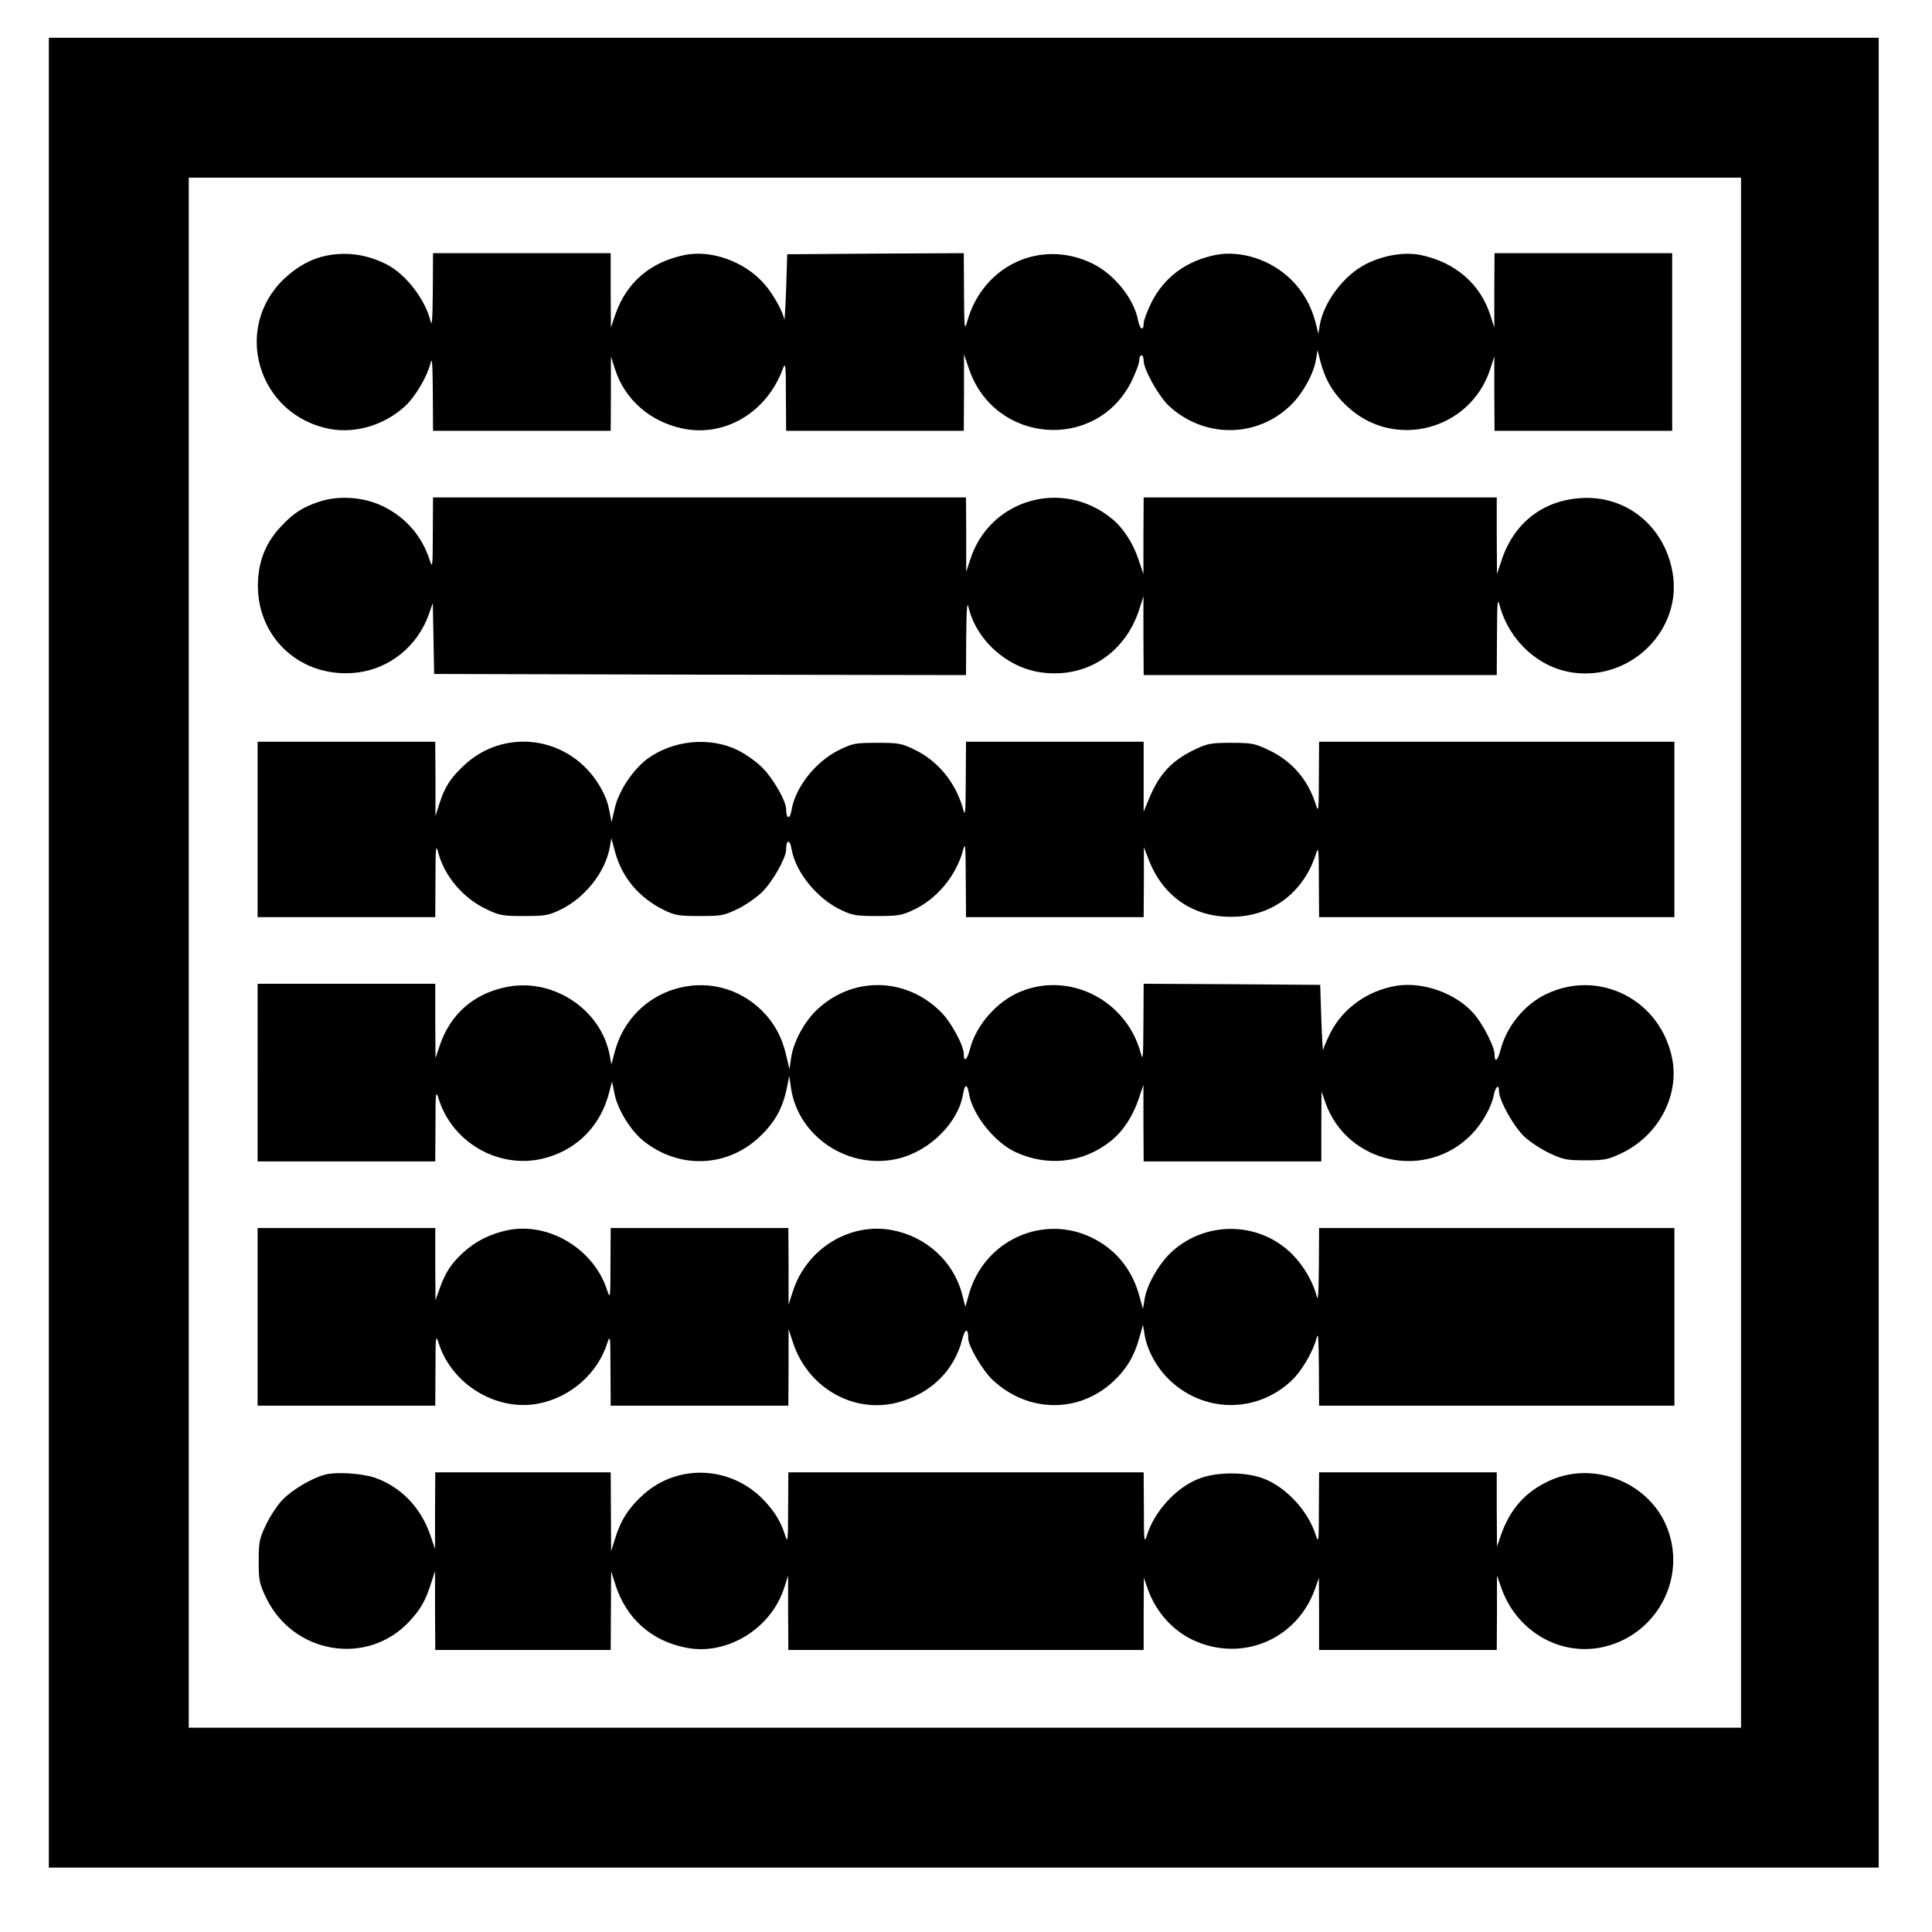
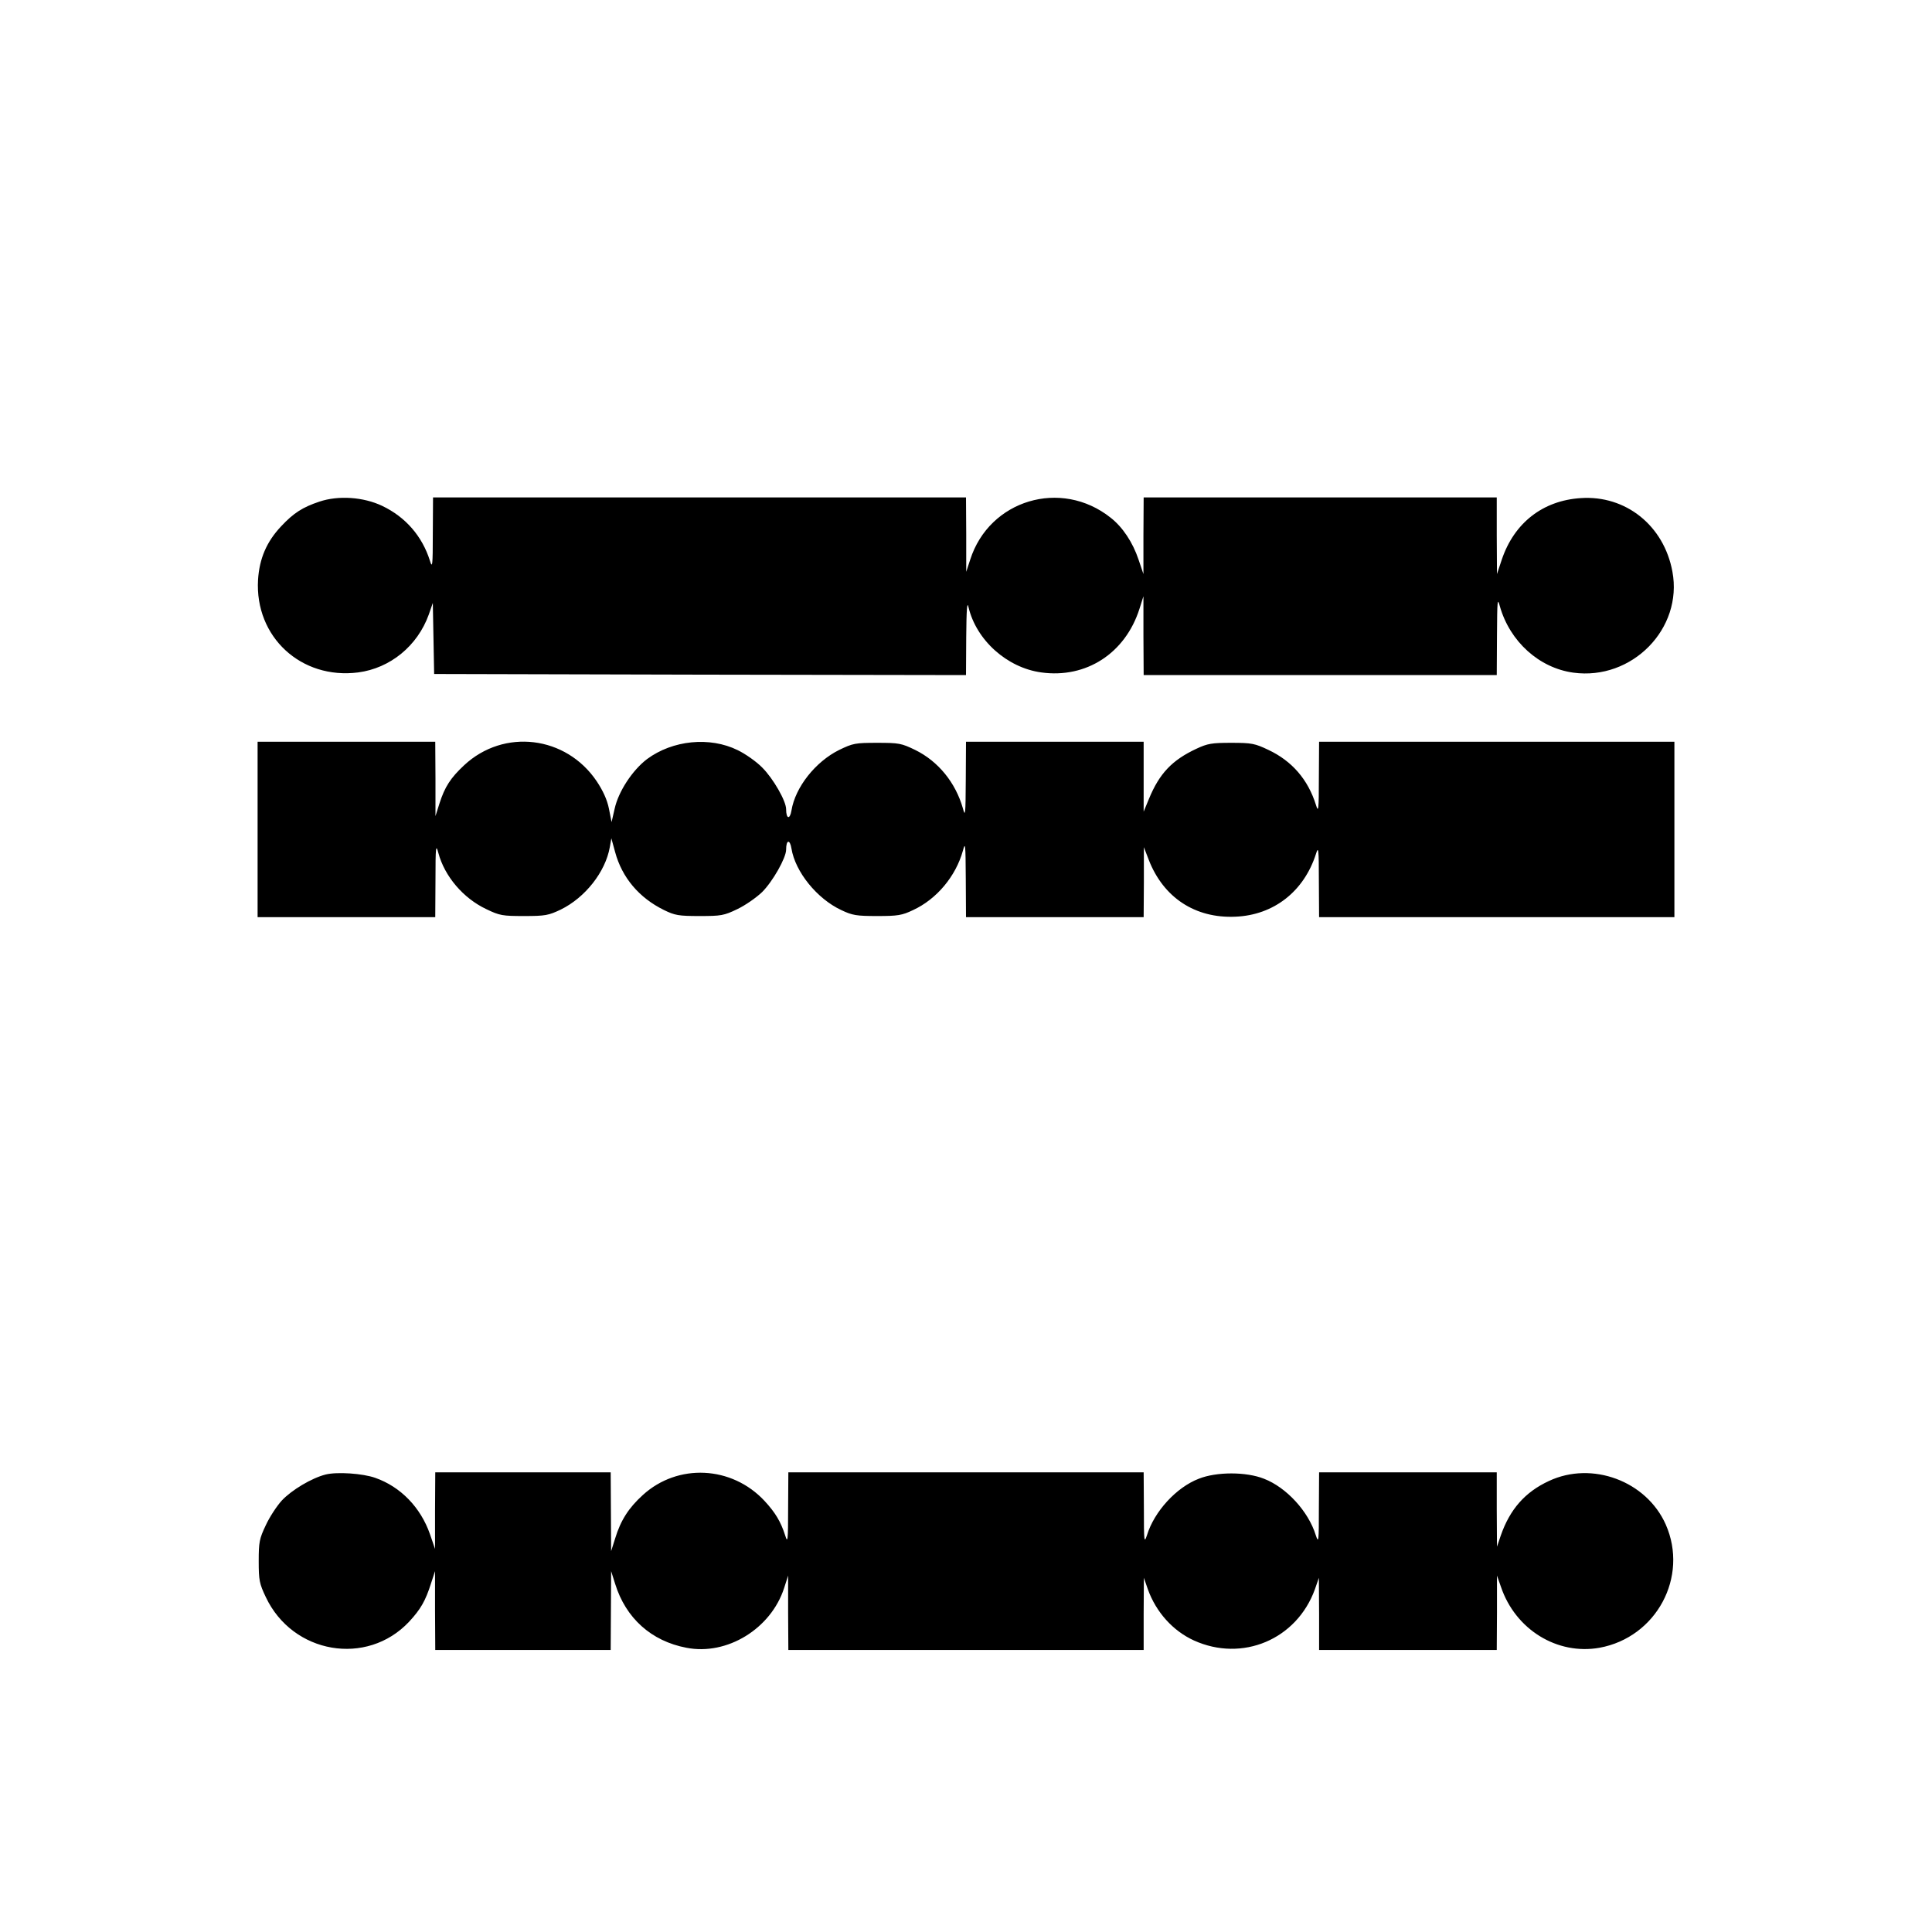
<svg xmlns="http://www.w3.org/2000/svg" version="1.0" width="870pt" height="870pt" viewBox="0 0 870 870" preserveAspectRatio="xMidYMid meet">
  <g transform="translate(0,870) scale(0.1,-0.1)" fill="#000000" stroke="none">
-     <path d="M220 4410 l0 -4120 4120 0 4120 0 0 4120 0 4120 -4120 0 -4120 0 0 -4120z m7620 0 l0 -3490 -3495 0 -3495 0 0 3490 0 3490 3495 0 3495 0 0 -3490z" />
-     <path d="M1471 7549 c-67 -13 -131 -48 -190 -103 -238 -225 -118 -618 207 -678 114 -21 246 19 336 103 47 43 100 134 115 195 7 29 9 -6 10 -133 l1 -173 400 0 400 0 1 168 0 167 18 -56 c44 -138 158 -238 306 -269 190 -39 378 73 450 269 12 32 14 20 14 -121 l1 -158 400 0 400 0 1 173 0 172 22 -65 c114 -339 573 -375 732 -58 19 39 35 81 35 94 0 13 5 24 10 24 6 0 10 -11 10 -24 0 -40 68 -161 114 -204 159 -147 398 -145 550 5 54 53 102 141 112 204 l7 42 13 -51 c22 -83 58 -145 123 -204 211 -196 554 -104 642 171 l18 56 0 -167 1 -168 400 0 400 0 0 400 0 400 -400 0 -400 0 -1 -167 0 -168 -18 56 c-45 141 -159 239 -315 271 -73 14 -165 -1 -245 -41 -100 -51 -190 -171 -208 -275 l-6 -39 -13 51 c-20 77 -57 141 -111 194 -91 89 -226 132 -339 110 -133 -27 -231 -100 -289 -214 -19 -39 -35 -81 -35 -94 0 -37 -17 -28 -25 13 -18 97 -107 208 -205 256 -233 114 -495 -8 -565 -262 -12 -42 -13 -31 -14 132 l-1 177 -397 -2 -398 -3 -5 -155 c-3 -85 -7 -148 -8 -140 -6 38 -55 125 -99 171 -88 94 -232 144 -349 121 -156 -32 -263 -124 -313 -268 l-20 -59 -1 168 0 167 -400 0 -400 0 -1 -172 c-1 -124 -4 -162 -10 -135 -23 97 -111 212 -197 256 -88 45 -179 58 -271 40z" />
    <path d="M1438 6441 c-75 -25 -116 -51 -172 -111 -66 -70 -98 -146 -104 -241 -15 -257 194 -450 451 -417 144 19 267 119 318 261 l18 52 3 -160 3 -160 1198 -3 1197 -2 1 172 c1 124 4 162 10 135 35 -150 174 -274 328 -295 202 -28 378 86 442 286 l18 57 0 -177 1 -178 795 0 795 0 1 178 c1 160 2 173 13 132 45 -159 177 -278 331 -299 264 -36 494 198 446 455 -38 207 -210 345 -413 331 -170 -11 -299 -111 -355 -276 l-22 -66 -1 173 0 172 -795 0 -795 0 -1 -172 0 -173 -22 65 c-26 78 -72 147 -126 189 -223 177 -546 80 -632 -189 l-18 -55 0 168 -1 167 -1200 0 -1200 0 -1 -162 c0 -147 -2 -159 -13 -123 -35 111 -110 197 -215 247 -84 40 -197 48 -283 19z" />
    <path d="M1160 4965 l0 -395 400 0 400 0 1 168 c0 151 2 163 13 121 28 -105 112 -204 216 -253 60 -29 73 -31 170 -31 96 0 110 3 165 29 110 54 201 169 221 281 l7 40 17 -62 c31 -115 108 -206 220 -261 49 -24 66 -27 160 -27 97 0 110 2 170 31 36 17 86 52 112 77 48 48 108 154 108 191 0 45 17 48 24 5 17 -105 115 -226 224 -277 50 -24 69 -27 162 -27 93 0 112 3 162 27 106 49 192 152 224 267 11 42 12 31 13 -126 l1 -173 400 0 400 0 1 158 0 157 22 -57 c66 -170 209 -264 390 -256 173 7 309 114 363 283 11 36 13 24 13 -122 l1 -163 800 0 800 0 0 395 0 395 -800 0 -800 0 -1 -162 c0 -147 -2 -159 -13 -123 -36 115 -108 198 -214 248 -61 29 -75 32 -167 32 -88 0 -107 -3 -158 -27 -109 -51 -166 -111 -213 -225 l-24 -58 0 158 0 157 -400 0 -400 0 -1 -172 c-1 -157 -2 -169 -13 -128 -33 116 -111 212 -215 263 -62 30 -73 32 -171 32 -98 0 -109 -2 -171 -32 -107 -53 -198 -168 -215 -273 -7 -42 -24 -38 -24 6 0 37 -58 138 -107 187 -26 27 -76 62 -111 79 -126 62 -293 45 -408 -40 -66 -50 -129 -146 -146 -223 l-14 -61 -12 61 c-8 40 -27 81 -55 123 -138 205 -418 239 -597 72 -61 -57 -87 -97 -111 -172 l-18 -57 0 168 -1 167 -400 0 -400 0 0 -395z" />
-     <path d="M1160 3870 l0 -400 400 0 400 0 1 163 c0 149 1 159 14 120 64 -207 288 -327 493 -264 139 42 238 147 275 291 l13 50 12 -59 c15 -70 73 -164 130 -209 164 -131 386 -119 532 28 62 61 95 123 113 209 l11 56 8 -55 c33 -222 265 -373 488 -316 141 36 266 163 287 290 7 45 19 46 26 3 15 -95 115 -221 210 -265 144 -67 305 -49 428 49 54 42 100 111 126 189 l22 65 0 -172 1 -173 400 0 400 0 0 158 1 157 18 -52 c99 -275 454 -351 658 -141 47 48 89 123 99 174 8 41 24 55 24 21 0 -42 67 -162 116 -207 25 -23 75 -56 112 -73 61 -29 76 -32 162 -32 86 0 101 3 162 32 165 78 261 258 228 426 -52 263 -326 405 -566 291 -98 -46 -180 -146 -207 -252 -13 -51 -27 -60 -27 -18 0 32 -53 136 -93 181 -80 92 -228 145 -348 126 -130 -21 -243 -102 -299 -214 -16 -33 -31 -67 -32 -76 -1 -9 -5 54 -8 139 l-5 155 -397 3 -398 2 -1 -177 c-1 -162 -2 -174 -13 -132 -66 237 -321 365 -542 273 -104 -43 -198 -150 -225 -254 -13 -52 -29 -67 -29 -27 0 39 -57 145 -103 190 -157 157 -396 162 -557 11 -58 -54 -108 -147 -118 -220 l-7 -49 -14 60 c-19 84 -55 150 -112 206 -220 214 -586 108 -662 -192 l-14 -53 -7 40 c-38 208 -256 353 -467 309 -146 -30 -250 -121 -298 -261 l-20 -59 -1 168 0 167 -400 0 -400 0 0 -400z" />
-     <path d="M1160 2770 l0 -400 400 0 400 0 1 163 c0 149 1 159 14 120 58 -186 259 -309 447 -274 146 27 270 136 313 274 13 39 14 29 14 -120 l1 -163 400 0 400 0 1 173 0 172 19 -58 c65 -204 271 -324 470 -273 150 39 257 143 293 285 13 50 27 52 27 4 0 -34 65 -145 110 -187 159 -149 388 -151 543 -7 60 56 95 115 117 195 l17 60 7 -43 c11 -68 51 -144 107 -200 154 -153 394 -158 553 -10 47 43 100 134 115 195 7 29 9 -6 10 -133 l1 -173 800 0 800 0 0 400 0 400 -800 0 -800 0 -1 -172 c-1 -124 -4 -162 -10 -135 -15 62 -58 137 -110 189 -152 152 -400 152 -553 1 -54 -55 -102 -141 -112 -204 l-7 -43 -17 60 c-31 115 -104 206 -208 258 -221 112 -488 -7 -558 -249 l-17 -60 -14 55 c-38 149 -162 262 -317 291 -191 35 -385 -85 -446 -277 l-19 -59 0 173 -1 172 -400 0 -400 0 -1 -162 c0 -150 -1 -160 -14 -121 -58 186 -260 310 -446 274 -79 -16 -148 -50 -205 -103 -52 -48 -79 -89 -104 -160 l-19 -53 -1 163 0 162 -400 0 -400 0 0 -400z" />
    <path d="M1466 2060 c-63 -16 -153 -70 -197 -117 -22 -24 -55 -74 -72 -111 -29 -61 -32 -76 -32 -162 0 -86 3 -101 32 -162 121 -256 455 -313 645 -111 52 56 74 94 99 173 l18 55 0 -177 1 -178 395 0 395 0 1 178 1 177 18 -57 c48 -155 163 -258 321 -288 183 -36 381 86 440 269 l18 56 0 -167 1 -168 800 0 800 0 0 163 1 162 18 -52 c37 -103 113 -187 207 -230 218 -99 463 4 545 230 l18 52 1 -162 0 -163 400 0 400 0 1 168 0 167 18 -51 c65 -192 253 -308 444 -274 256 47 402 319 298 555 -87 196 -332 287 -526 196 -108 -50 -176 -128 -217 -246 l-17 -50 -1 168 0 167 -400 0 -400 0 -1 -162 c0 -150 -1 -160 -14 -121 -33 107 -132 215 -233 254 -80 32 -214 32 -294 0 -101 -39 -200 -147 -233 -254 -13 -39 -14 -29 -14 121 l-1 162 -800 0 -800 0 -1 -162 c0 -147 -2 -159 -13 -123 -20 63 -45 104 -93 156 -148 159 -391 170 -548 27 -64 -58 -100 -114 -125 -196 l-18 -57 -1 178 -1 177 -395 0 -395 0 -1 -172 0 -173 -23 67 c-42 120 -132 213 -246 253 -56 20 -172 28 -224 15z" />
  </g>
</svg>